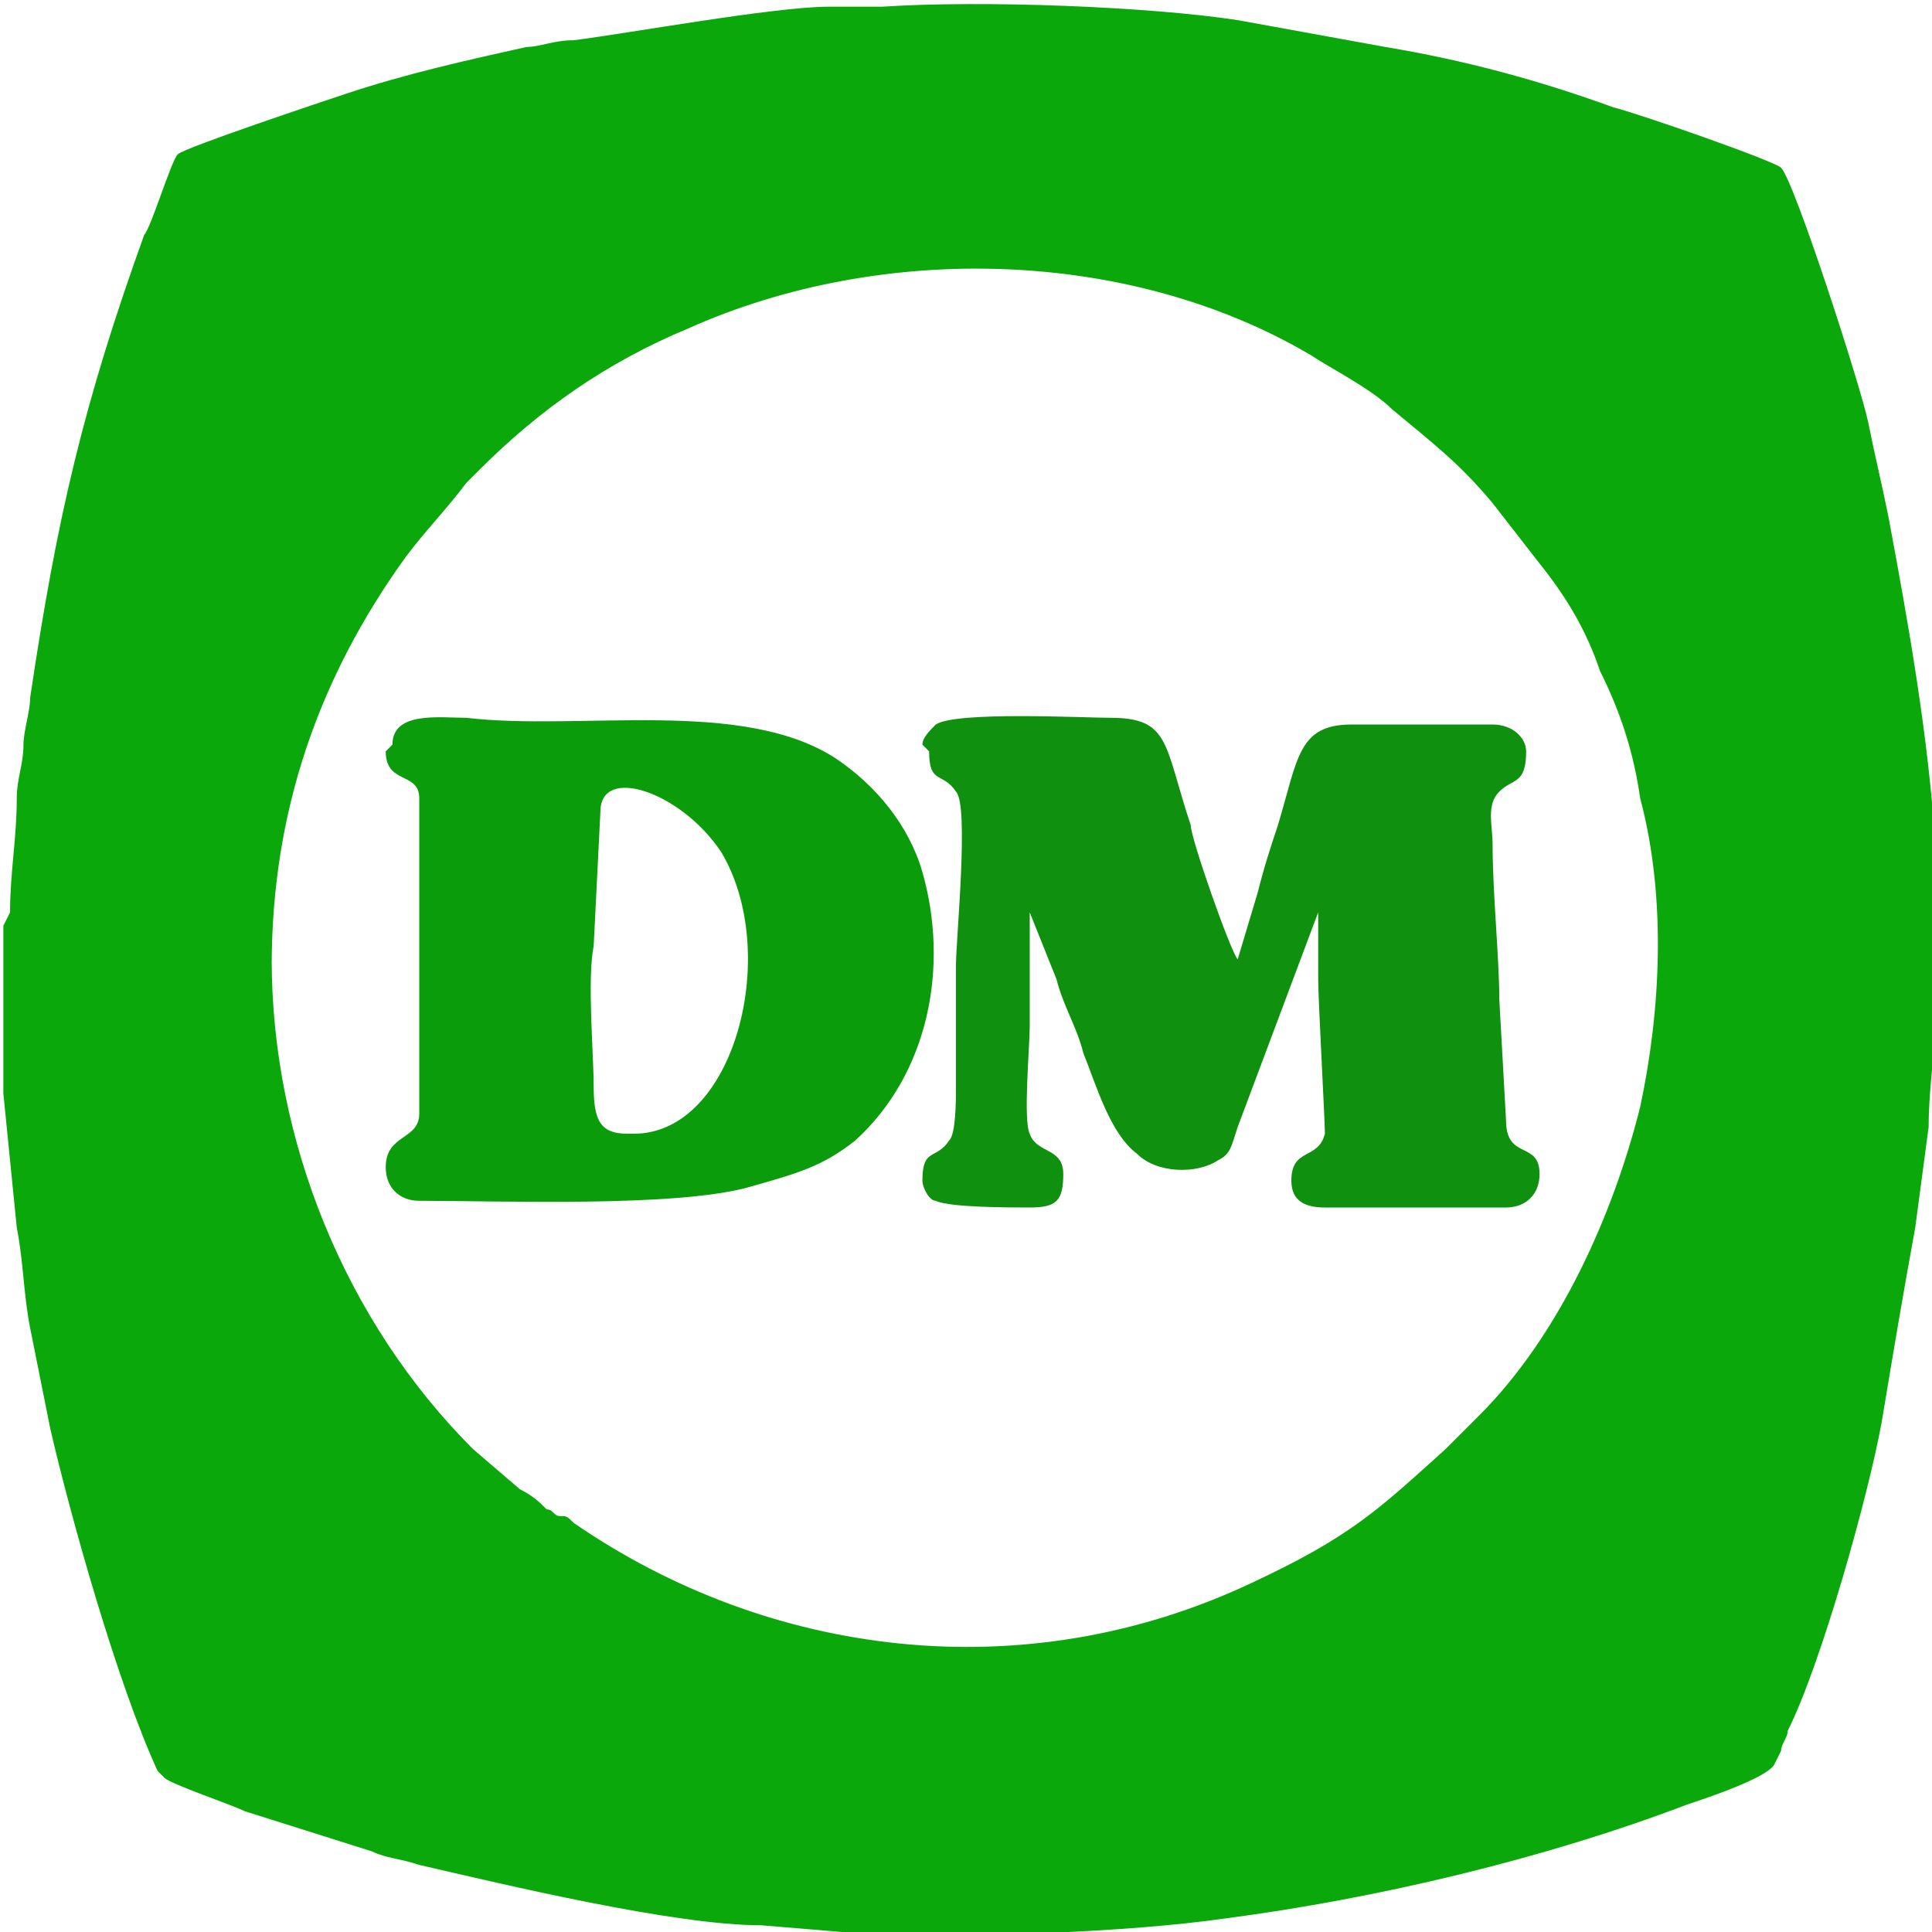
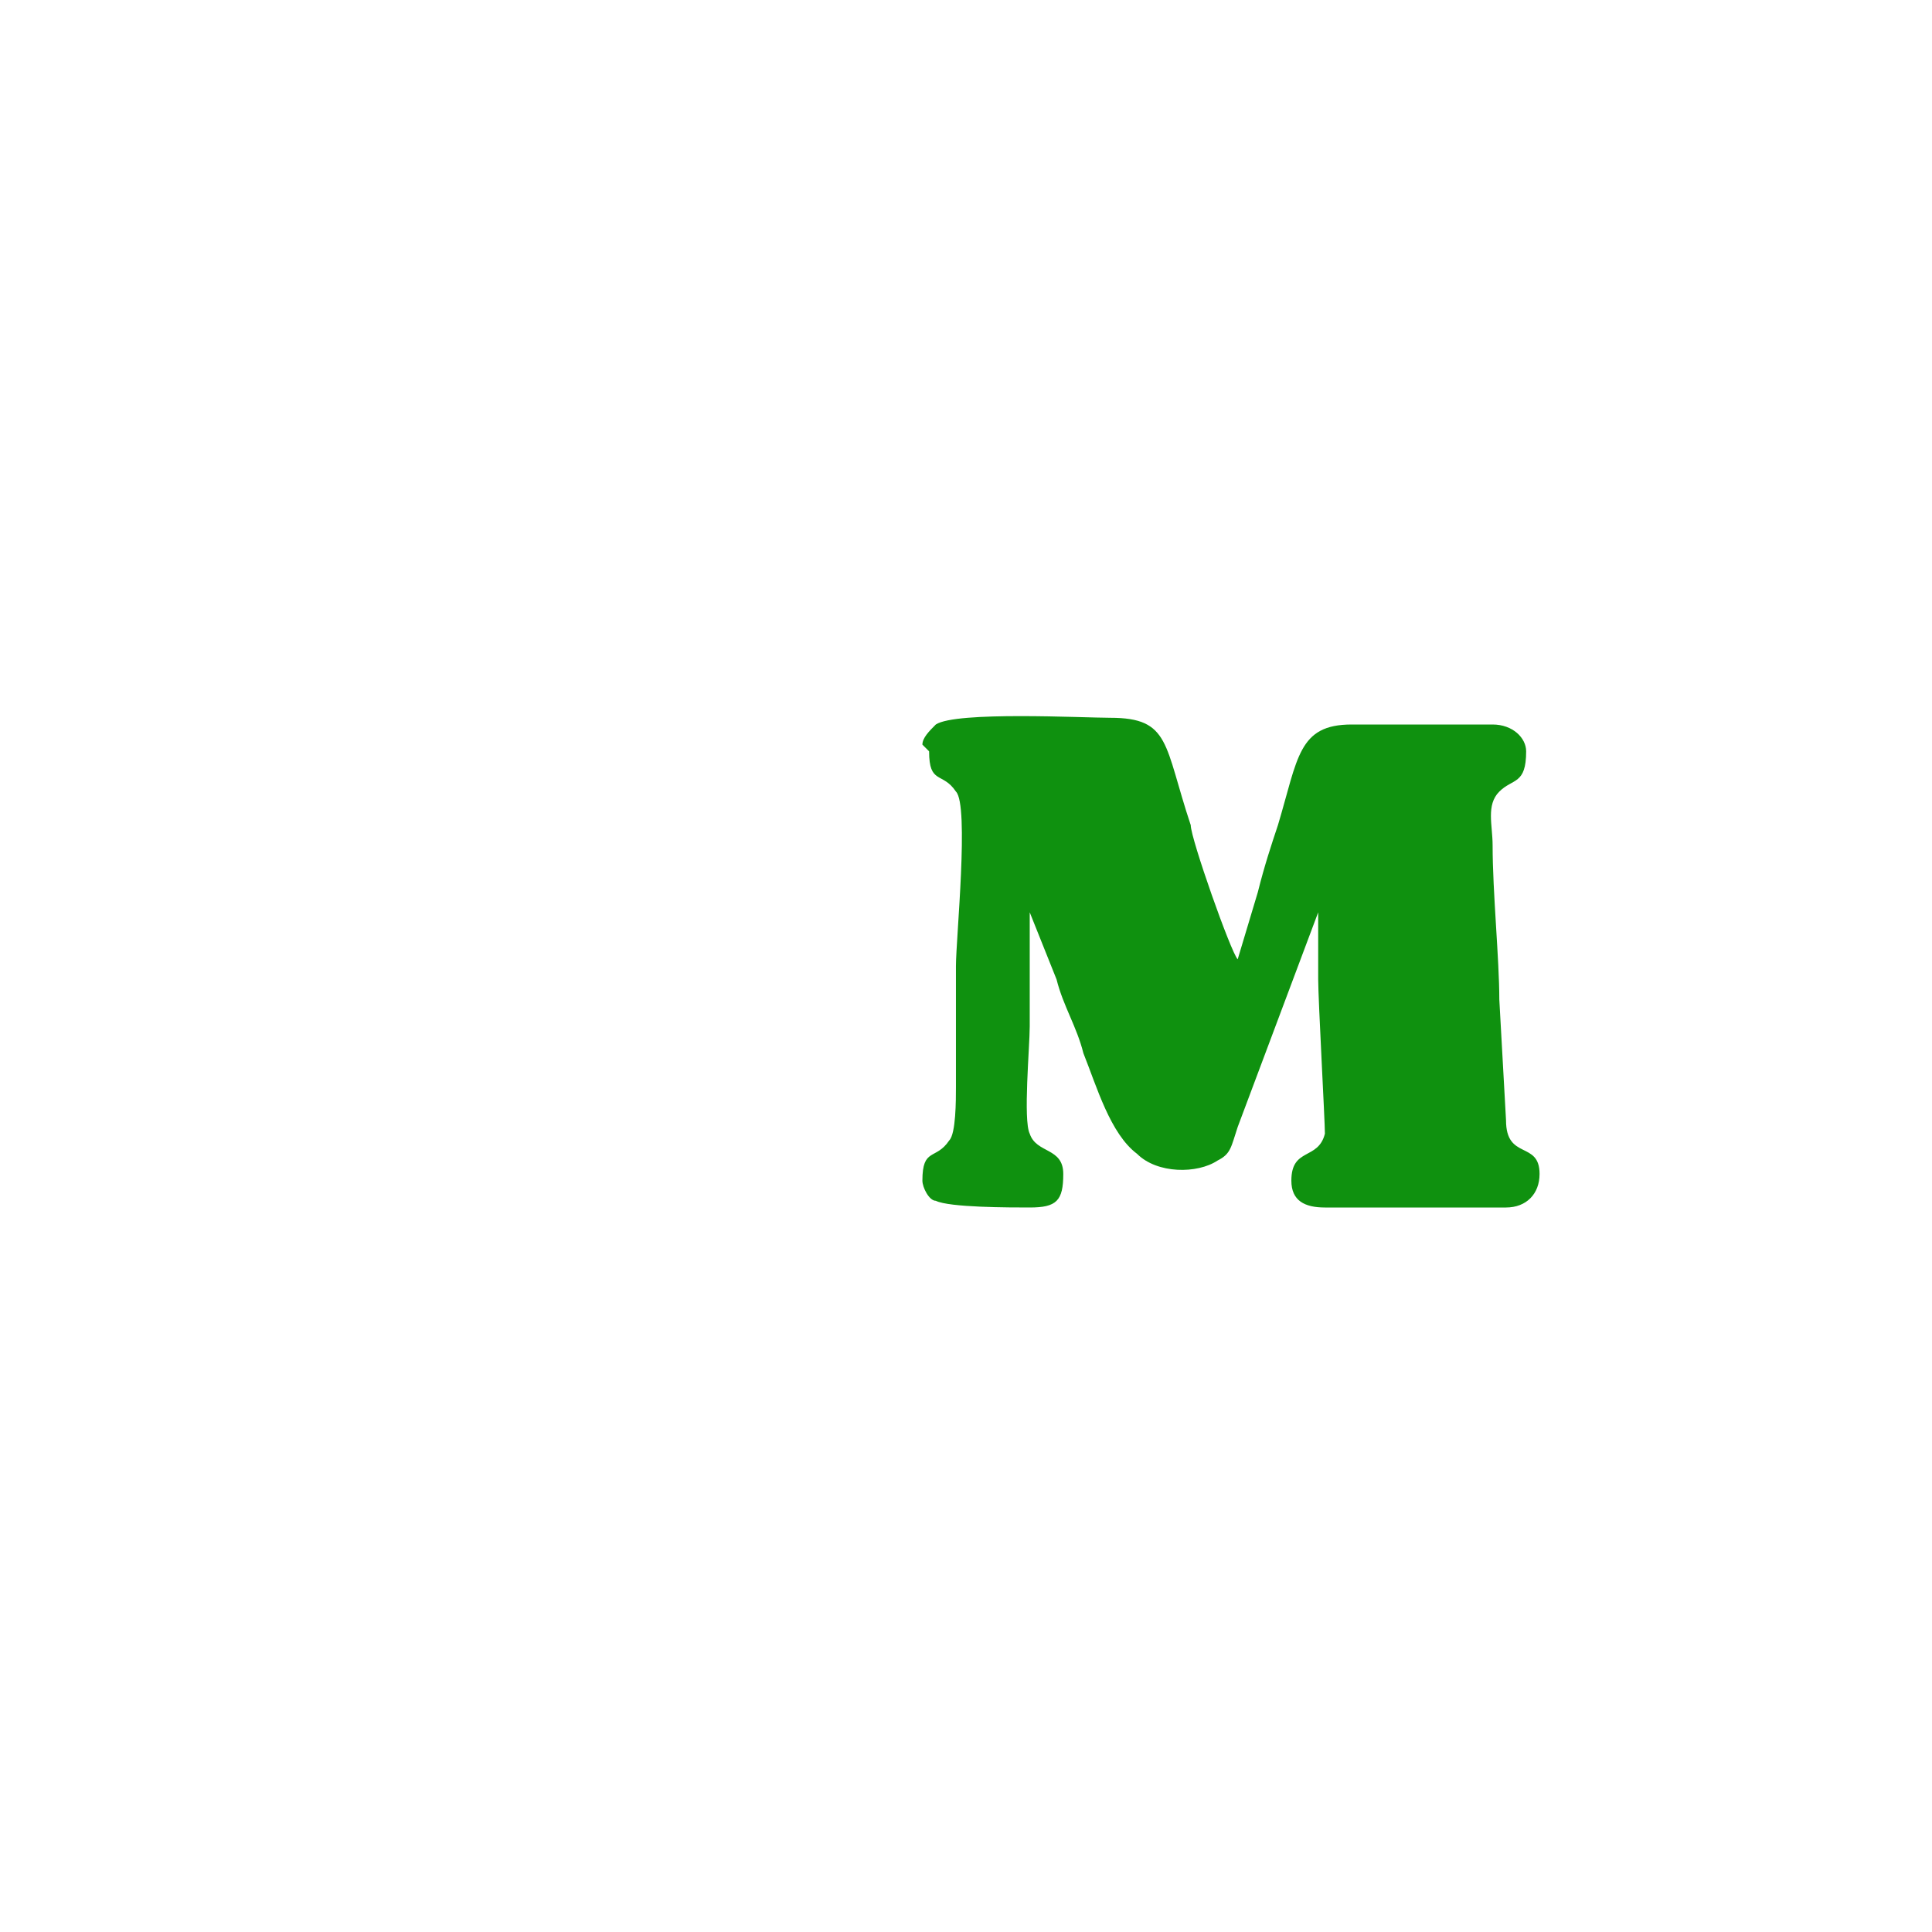
<svg xmlns="http://www.w3.org/2000/svg" xml:space="preserve" width="0.356in" height="0.356in" version="1.1" style="shape-rendering:geometricPrecision; text-rendering:geometricPrecision; image-rendering:optimizeQuality; fill-rule:evenodd; clip-rule:evenodd" viewBox="0 0 2.87 2.88">
  <defs>
    <style type="text/css">
   
    .fil2 {fill:#0B9C0B}
    .fil0 {fill:#0BA80B}
    .fil1 {fill:#0F910F}
   
  </style>
  </defs>
  <g id="Layer_x0020_1">
    <g id="_1423370585440">
-       <path class="fil0" d="M0.4 1.44c0,-0.23 0.07,-0.43 0.2,-0.61 0.03,-0.04 0.06,-0.07 0.09,-0.11 0.01,-0.01 0.01,-0.01 0.02,-0.02 0.09,-0.09 0.19,-0.16 0.31,-0.21 0.29,-0.13 0.66,-0.12 0.93,0.04 0.03,0.02 0.09,0.05 0.12,0.08 0.06,0.05 0.1,0.08 0.15,0.14l0.07 0.09c0.04,0.05 0.07,0.1 0.09,0.16 0.03,0.06 0.05,0.12 0.06,0.19 0.04,0.15 0.03,0.32 0,0.46 -0.04,0.16 -0.12,0.34 -0.24,0.46 -0.01,0.01 -0.03,0.03 -0.05,0.05 -0.1,0.09 -0.14,0.13 -0.29,0.2 -0.34,0.16 -0.72,0.11 -1.01,-0.09 -0.01,-0.01 -0.01,-0.01 -0.02,-0.01 -0.01,-0 -0.01,-0.01 -0.02,-0.01 -0.01,-0.01 -0.02,-0.02 -0.04,-0.03l-0.07 -0.06c-0.19,-0.19 -0.3,-0.46 -0.3,-0.73zm-0.4 -0.06c0,0.07 -0,0.17 0,0.25l0.02 0.2c0.01,0.05 0.01,0.1 0.02,0.15 0.01,0.05 0.02,0.1 0.03,0.15 0.03,0.13 0.1,0.38 0.16,0.51l0.01 0.01c0.01,0.01 0.1,0.04 0.12,0.05l0.19 0.06c0.02,0.01 0.04,0.01 0.07,0.02 0.13,0.03 0.38,0.09 0.51,0.09l0.12 0.01c0.01,0 0.03,-0 0.05,0 0.14,0.01 0.38,-0 0.52,-0.02 0.23,-0.03 0.48,-0.09 0.69,-0.17 0.03,-0.01 0.12,-0.04 0.13,-0.06l0.01 -0.02c0,-0.01 0.01,-0.02 0.01,-0.03 0.05,-0.1 0.12,-0.35 0.14,-0.46 0.02,-0.12 0.03,-0.18 0.05,-0.29l0.02 -0.15c0,-0.06 0.01,-0.11 0.01,-0.17 0,-0.06 0,-0.14 -0,-0.21 -0,-0.01 0,-0.03 -0,-0.04 -0.01,-0.16 -0.04,-0.33 -0.07,-0.49 -0.01,-0.05 -0.02,-0.09 -0.03,-0.14 -0.01,-0.05 -0.11,-0.36 -0.13,-0.38 -0.01,-0.01 -0.21,-0.08 -0.25,-0.09 -0.11,-0.04 -0.22,-0.07 -0.34,-0.09l-0.22 -0.04c-0.13,-0.02 -0.38,-0.03 -0.53,-0.02l-0.08 0c-0.08,0 -0.3,0.04 -0.38,0.05 -0.03,0 -0.05,0.01 -0.07,0.01 -0.09,0.02 -0.18,0.04 -0.27,0.07 -0.03,0.01 -0.24,0.08 -0.25,0.09 -0.01,0.01 -0.04,0.11 -0.05,0.12 -0.09,0.25 -0.13,0.42 -0.17,0.69 -0,0.02 -0.01,0.05 -0.01,0.07 -0,0.03 -0.01,0.05 -0.01,0.08 -0,0.06 -0.01,0.11 -0.01,0.17z" />
      <path class="fil1" d="M1.38 1.12c0,0.05 0.02,0.03 0.04,0.06 0.02,0.02 0,0.22 0,0.26 0,0.03 0,0.06 -0,0.09 -0,0.03 0,0.06 -0,0.09 -0,0.02 -0,0.07 -0.01,0.08 -0.02,0.03 -0.04,0.01 -0.04,0.06 0,0.01 0.01,0.03 0.02,0.03 0.02,0.01 0.11,0.01 0.14,0.01 0.04,0 0.05,-0.01 0.05,-0.05 0,-0.04 -0.04,-0.03 -0.05,-0.06 -0.01,-0.02 0,-0.13 0,-0.16 0,-0.02 -0,-0.04 0,-0.06 0,-0.02 0,-0.03 0,-0.05 -0,-0.02 0,-0.04 0,-0.06l0.04 0.1c0.01,0.04 0.03,0.07 0.04,0.11 0.02,0.05 0.04,0.12 0.08,0.15 0.03,0.03 0.09,0.03 0.12,0.01 0.02,-0.01 0.02,-0.02 0.03,-0.05l0.12 -0.32c0,-0 0,-0 0,-0.01 0,-0.01 0,-0 0,-0.01 0,0.02 0,0.03 0,0.06 -0,0.02 -0,0.04 0,0.06 0,0.03 0.01,0.21 0.01,0.23 -0.01,0.04 -0.05,0.02 -0.05,0.07 0,0.03 0.02,0.04 0.05,0.04l0.27 0c0.03,0 0.05,-0.02 0.05,-0.05 0,-0.05 -0.05,-0.02 -0.05,-0.08l-0.01 -0.18c0,-0.06 -0.01,-0.16 -0.01,-0.23 0,-0.03 -0.01,-0.06 0.01,-0.08 0.02,-0.02 0.04,-0.01 0.04,-0.06 0,-0.02 -0.02,-0.04 -0.05,-0.04l-0.21 0c-0.08,0 -0.08,0.05 -0.11,0.15 -0.01,0.03 -0.02,0.06 -0.03,0.1l-0.03 0.1c-0.01,-0.01 -0.07,-0.18 -0.07,-0.2 -0.04,-0.12 -0.03,-0.16 -0.12,-0.16 -0.04,0 -0.23,-0.01 -0.26,0.01 -0.01,0.01 -0.02,0.02 -0.02,0.03z" />
-       <path class="fil2" d="M0.93 1.69c-0.04,0 -0.05,-0.02 -0.05,-0.07 0,-0.05 -0.01,-0.16 -0,-0.21l0.01 -0.2c0,-0.07 0.12,-0.03 0.18,0.06 0.09,0.15 0.02,0.42 -0.13,0.42zm-0.36 -0.57c0,0.05 0.05,0.03 0.05,0.07l0 0.47c0,0.04 -0.05,0.03 -0.05,0.08 0,0.03 0.02,0.05 0.05,0.05 0.12,0 0.38,0.01 0.49,-0.02 0.07,-0.02 0.11,-0.03 0.16,-0.07 0.11,-0.1 0.14,-0.26 0.1,-0.4 -0.02,-0.07 -0.07,-0.13 -0.13,-0.17 -0.14,-0.09 -0.38,-0.04 -0.55,-0.06 -0.04,-0 -0.11,-0.01 -0.11,0.04z" />
    </g>
  </g>
</svg>